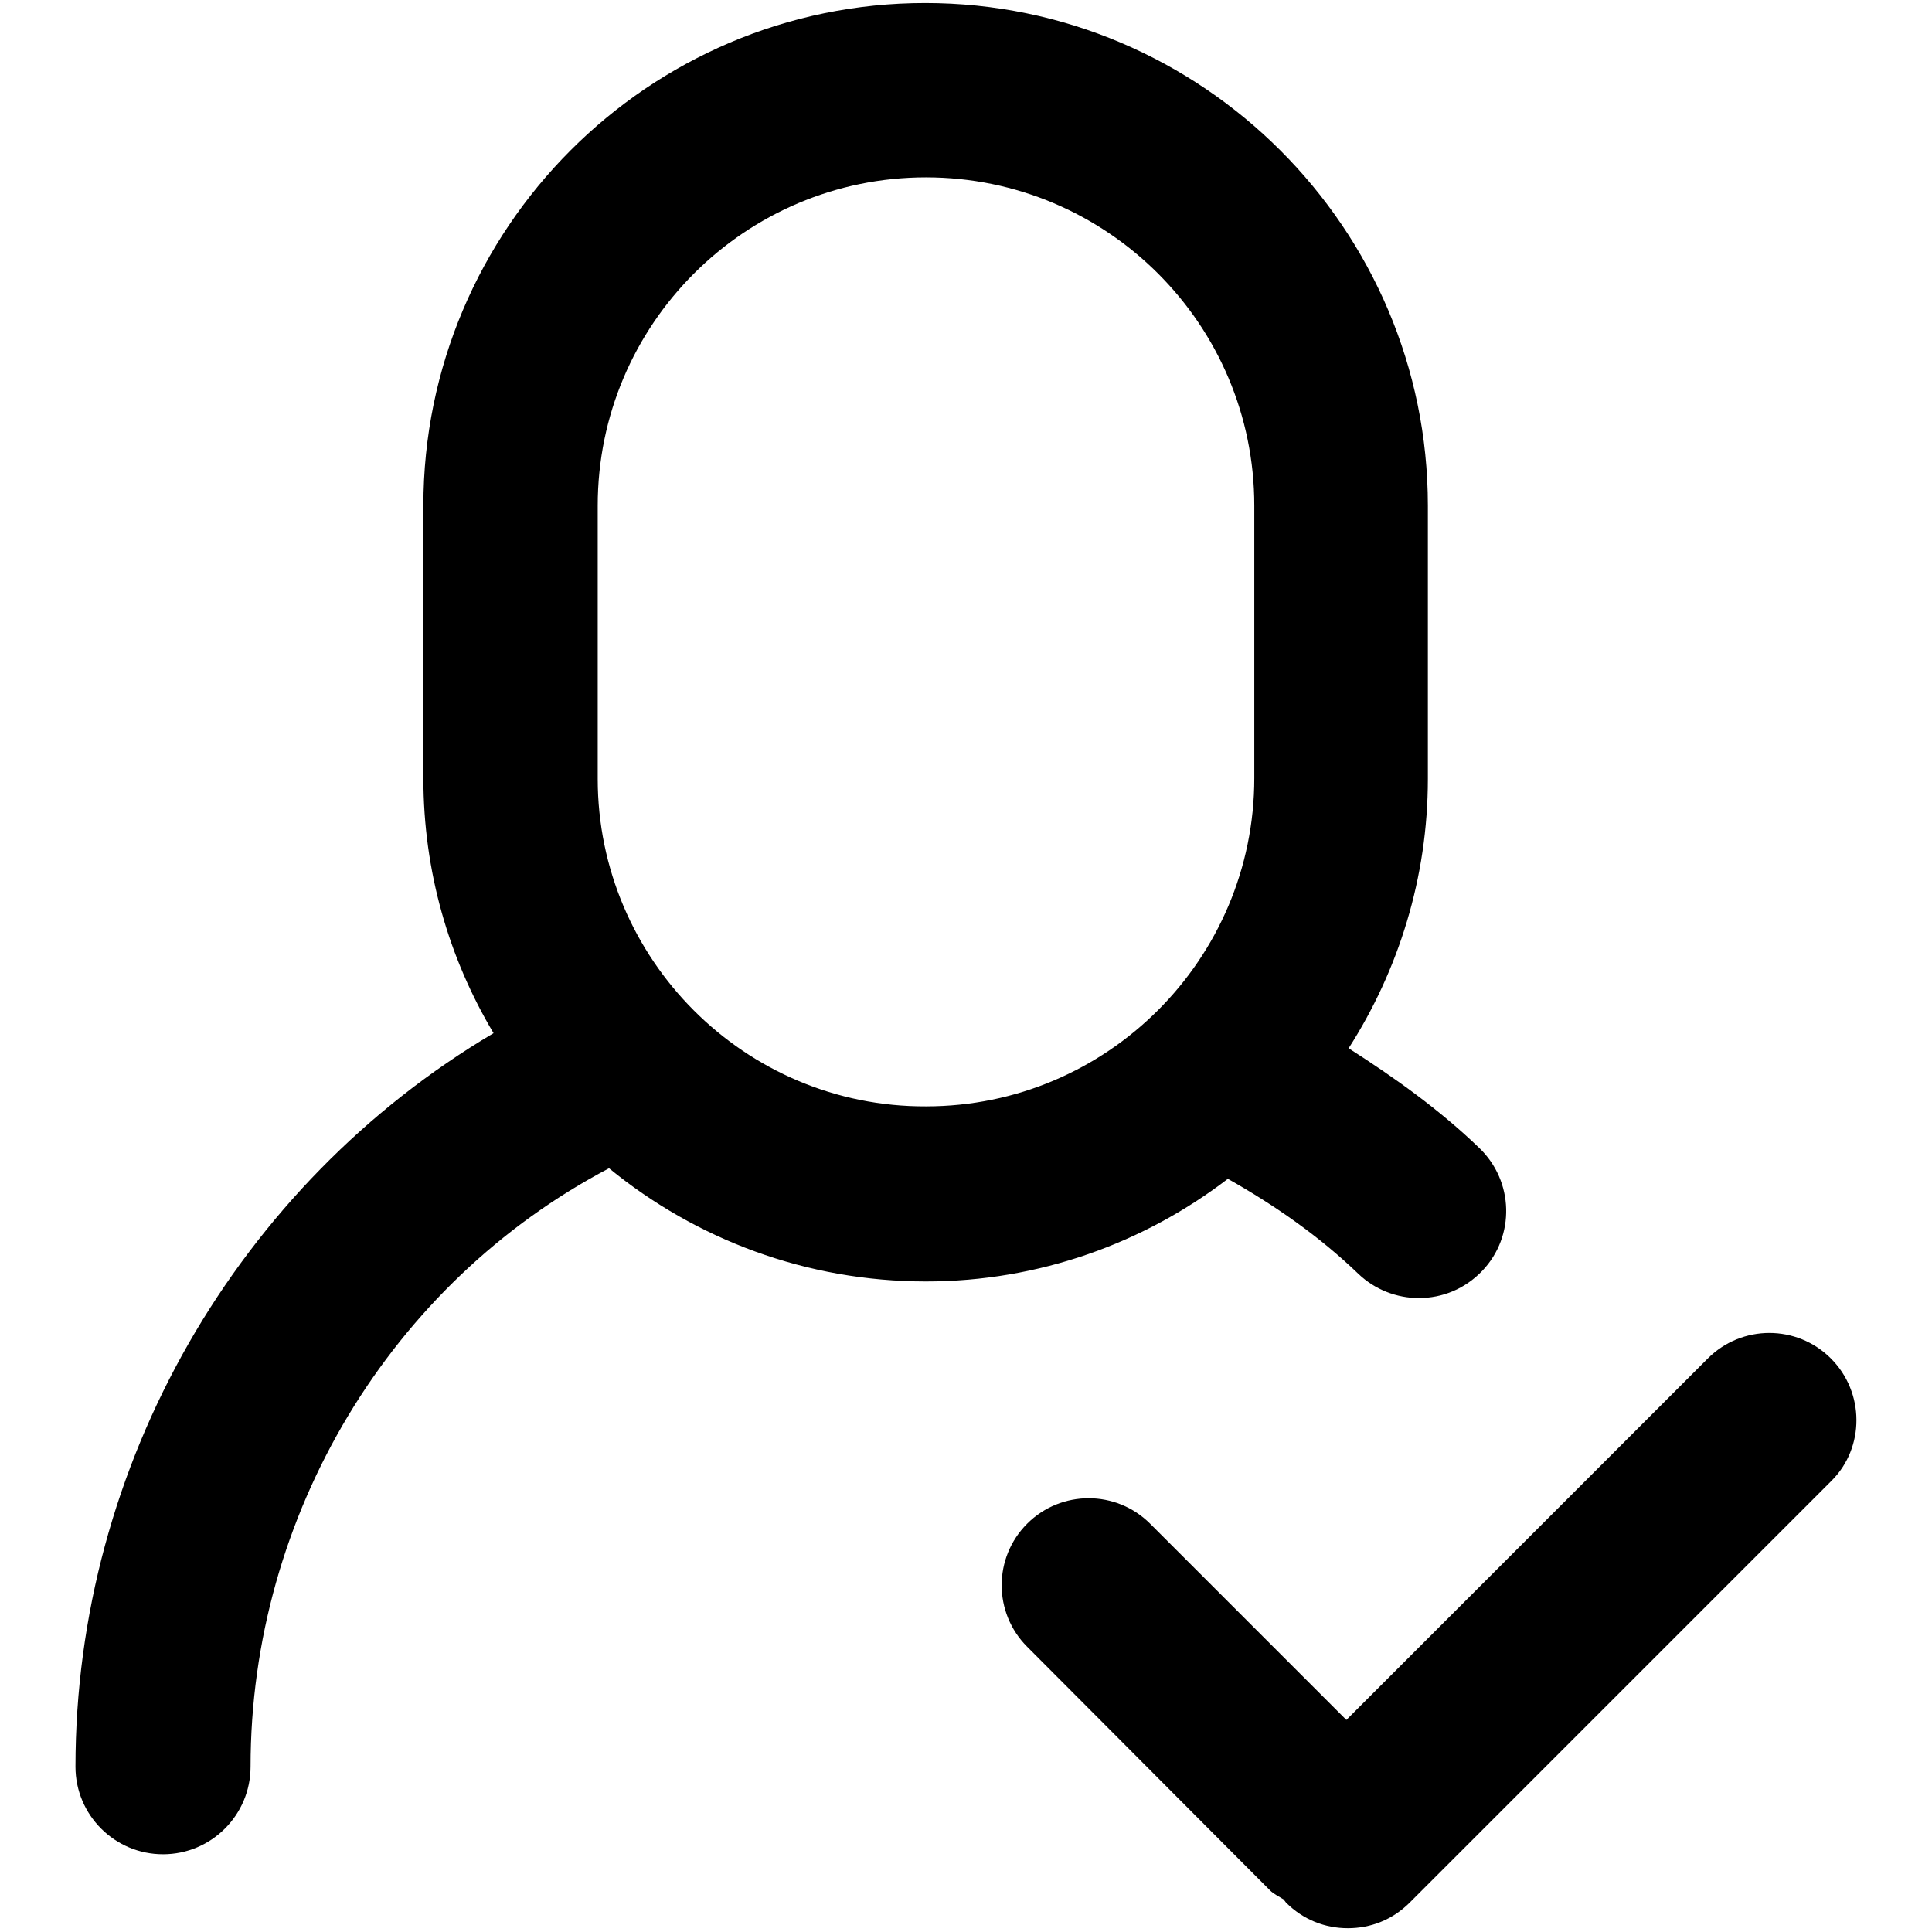
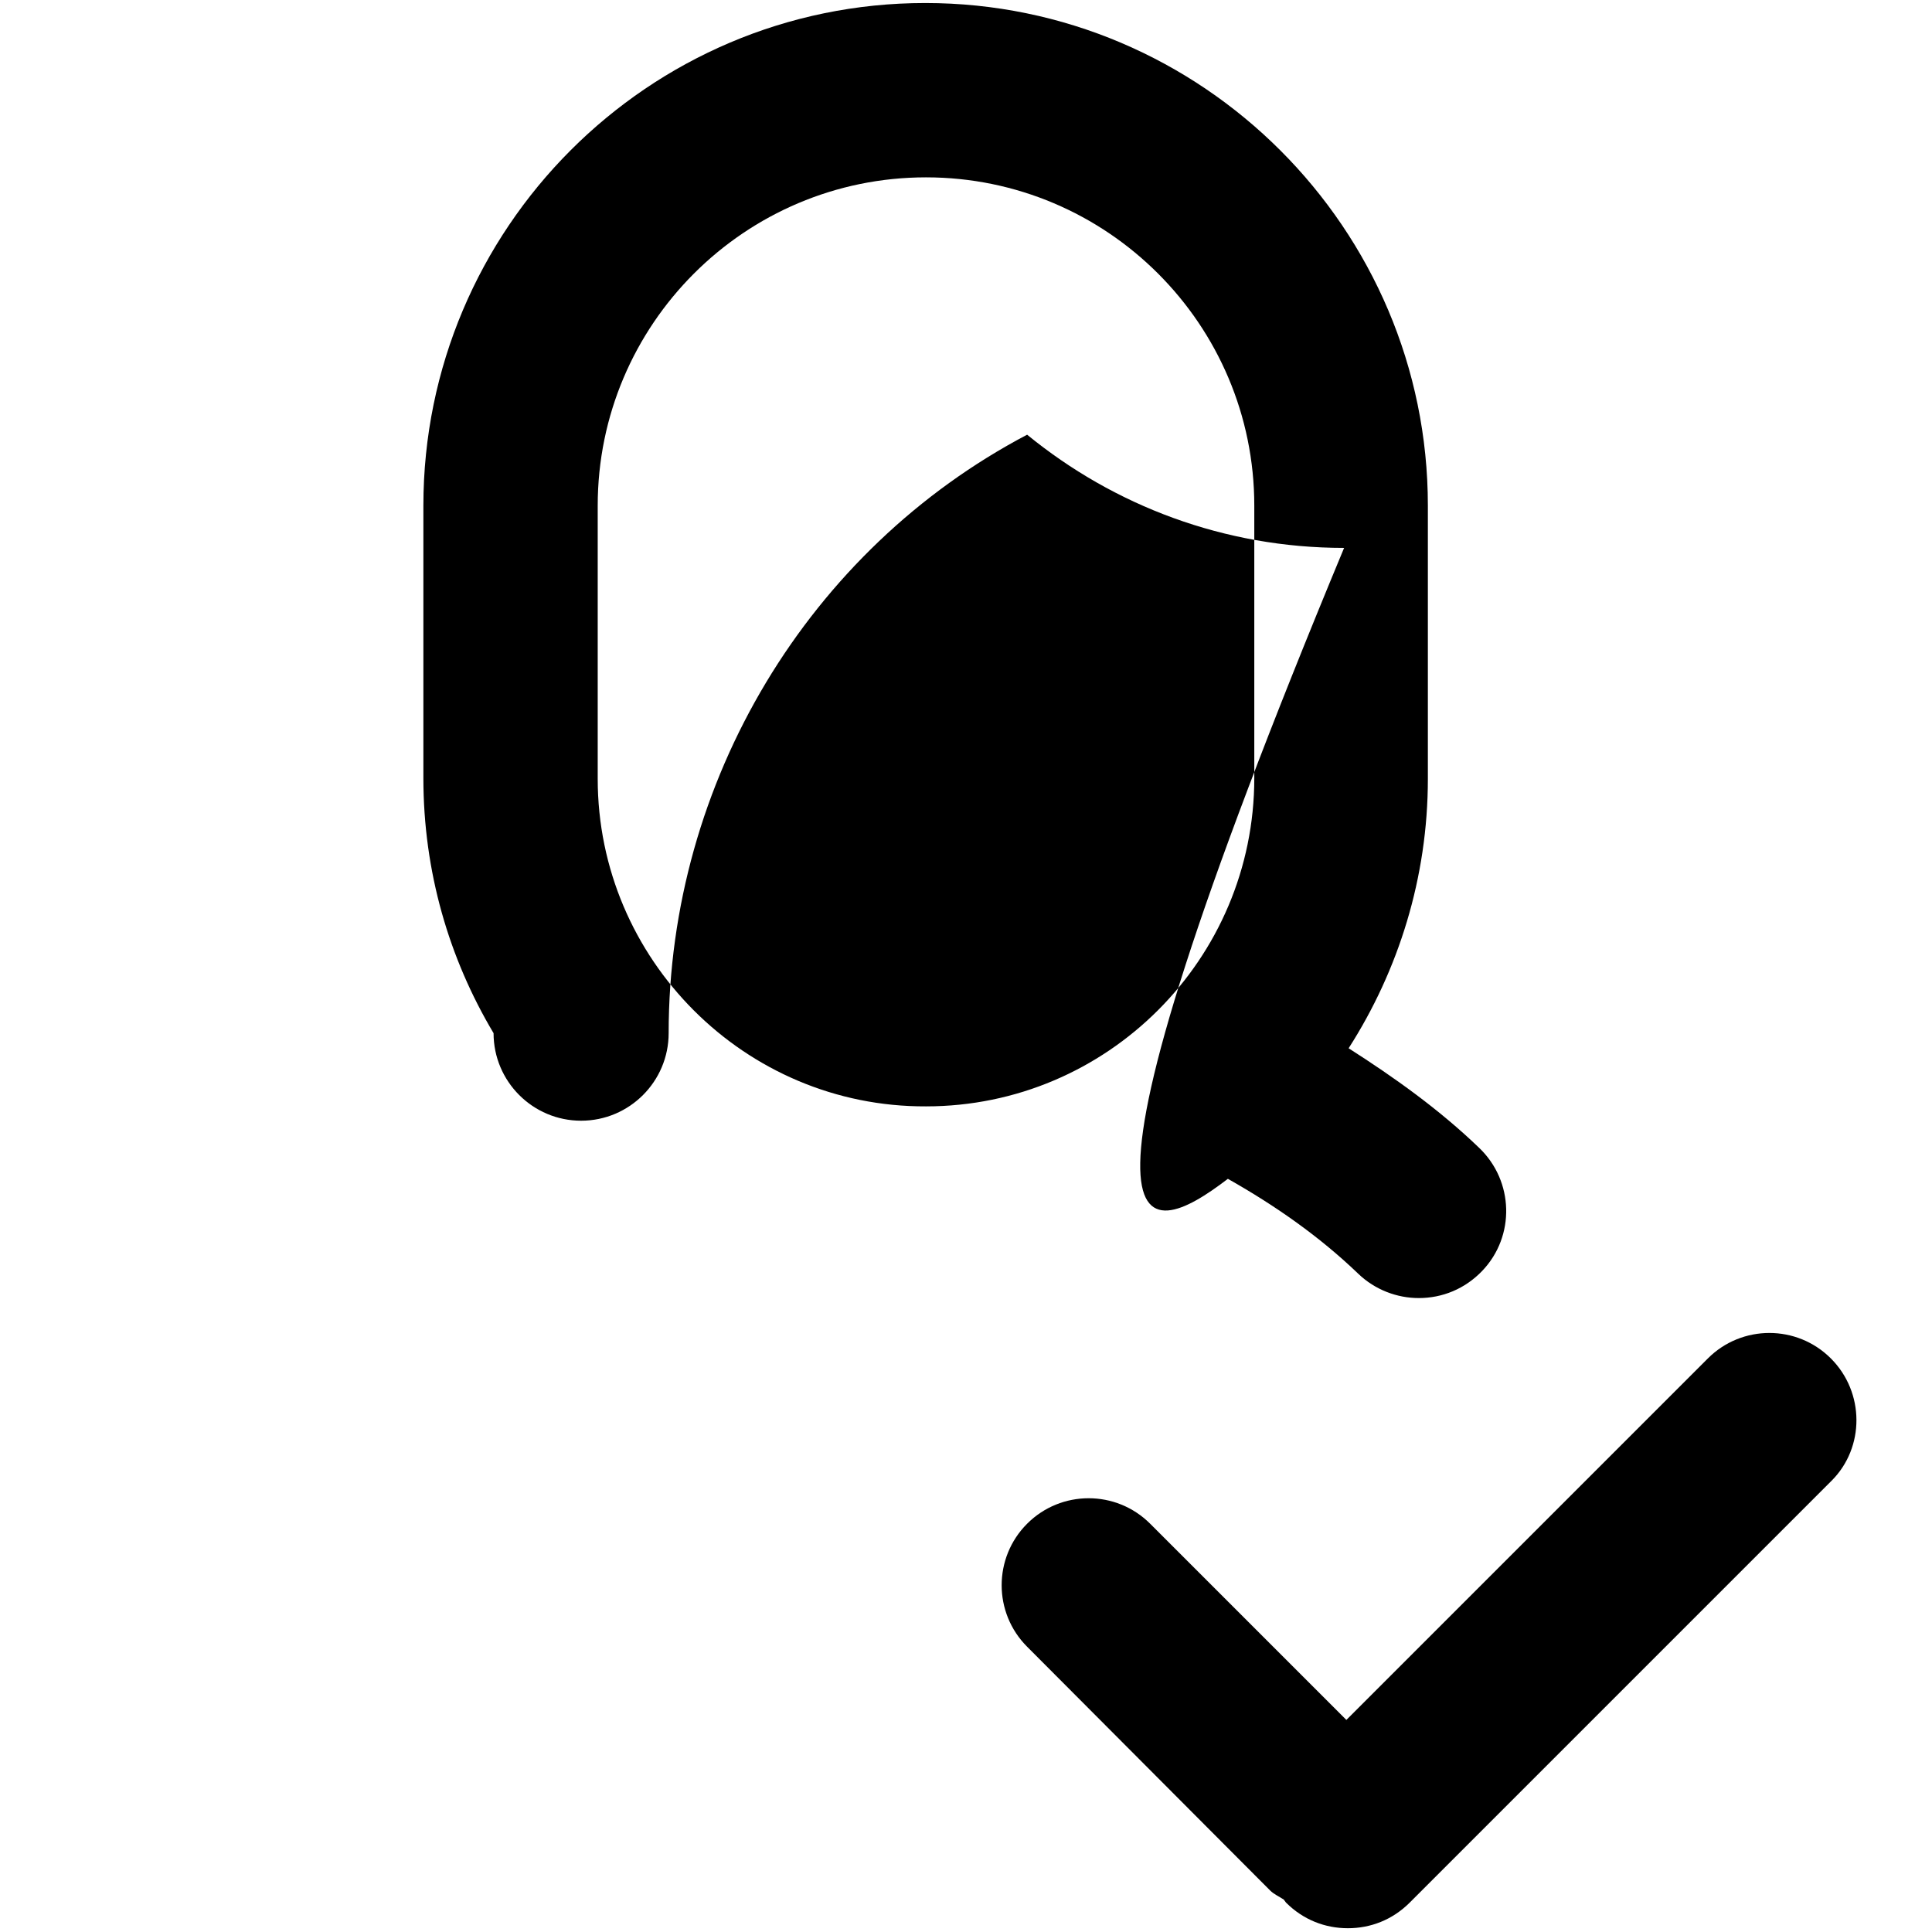
<svg xmlns="http://www.w3.org/2000/svg" version="1.1" x="0px" y="0px" viewBox="0 0 256 256" enable-background="new 0 0 256 256" xml:space="preserve">
  <g>
-     <path fill="#000000" d="M162.7,156.2c6.2,3.5,12.1,7.6,17.3,12.6c2.2,2.1,5.1,3.2,8,3.2c3.1,0,6.1-1.2,8.4-3.6 c4.4-4.6,4.2-11.9-0.4-16.3c-5.3-5.1-11.2-9.3-17.3-13.2c6.6-10.3,10.5-22.6,10.5-35.7V67c0-36.7-29.9-66.6-66.6-66.6 C85.9,0.4,56.1,30.3,56.1,67v36.1c0,12.4,3.4,23.9,9.3,33.8C31.6,156.9,10,194,10,234.1c0,6.4,5.2,11.6,11.6,11.6 c6.4,0,11.6-5.2,11.6-11.6c0-33.4,18.6-64.1,47.5-79.3c11.5,9.4,26.1,15,42,15C137.7,169.8,151.6,164.7,162.7,156.2L162.7,156.2z  M79.2,103.2V67c0-24,19.5-43.5,43.5-43.5c24,0,43.5,19.5,43.5,43.5v36.1c0,24-19.5,43.5-43.5,43.5 C98.7,146.7,79.2,127.1,79.2,103.2z M242.6,180c-4.5-4.5-11.8-4.5-16.3,0l-47.9,47.9l-26-26c-4.5-4.5-11.8-4.5-16.3,0 c-4.5,4.5-4.5,11.8,0,16.3l32.2,32.3c0.5,0.5,1.2,0.8,1.8,1.2c0.1,0.1,0.2,0.3,0.3,0.4c2.3,2.3,5.2,3.4,8.2,3.4s5.9-1.1,8.2-3.4 l55.9-55.9C247.1,191.8,247.1,184.5,242.6,180L242.6,180z" />
+     <path fill="#000000" d="M162.7,156.2c6.2,3.5,12.1,7.6,17.3,12.6c2.2,2.1,5.1,3.2,8,3.2c3.1,0,6.1-1.2,8.4-3.6 c4.4-4.6,4.2-11.9-0.4-16.3c-5.3-5.1-11.2-9.3-17.3-13.2c6.6-10.3,10.5-22.6,10.5-35.7V67c0-36.7-29.9-66.6-66.6-66.6 C85.9,0.4,56.1,30.3,56.1,67v36.1c0,12.4,3.4,23.9,9.3,33.8c0,6.4,5.2,11.6,11.6,11.6 c6.4,0,11.6-5.2,11.6-11.6c0-33.4,18.6-64.1,47.5-79.3c11.5,9.4,26.1,15,42,15C137.7,169.8,151.6,164.7,162.7,156.2L162.7,156.2z  M79.2,103.2V67c0-24,19.5-43.5,43.5-43.5c24,0,43.5,19.5,43.5,43.5v36.1c0,24-19.5,43.5-43.5,43.5 C98.7,146.7,79.2,127.1,79.2,103.2z M242.6,180c-4.5-4.5-11.8-4.5-16.3,0l-47.9,47.9l-26-26c-4.5-4.5-11.8-4.5-16.3,0 c-4.5,4.5-4.5,11.8,0,16.3l32.2,32.3c0.5,0.5,1.2,0.8,1.8,1.2c0.1,0.1,0.2,0.3,0.3,0.4c2.3,2.3,5.2,3.4,8.2,3.4s5.9-1.1,8.2-3.4 l55.9-55.9C247.1,191.8,247.1,184.5,242.6,180L242.6,180z" />
  </g>
</svg>